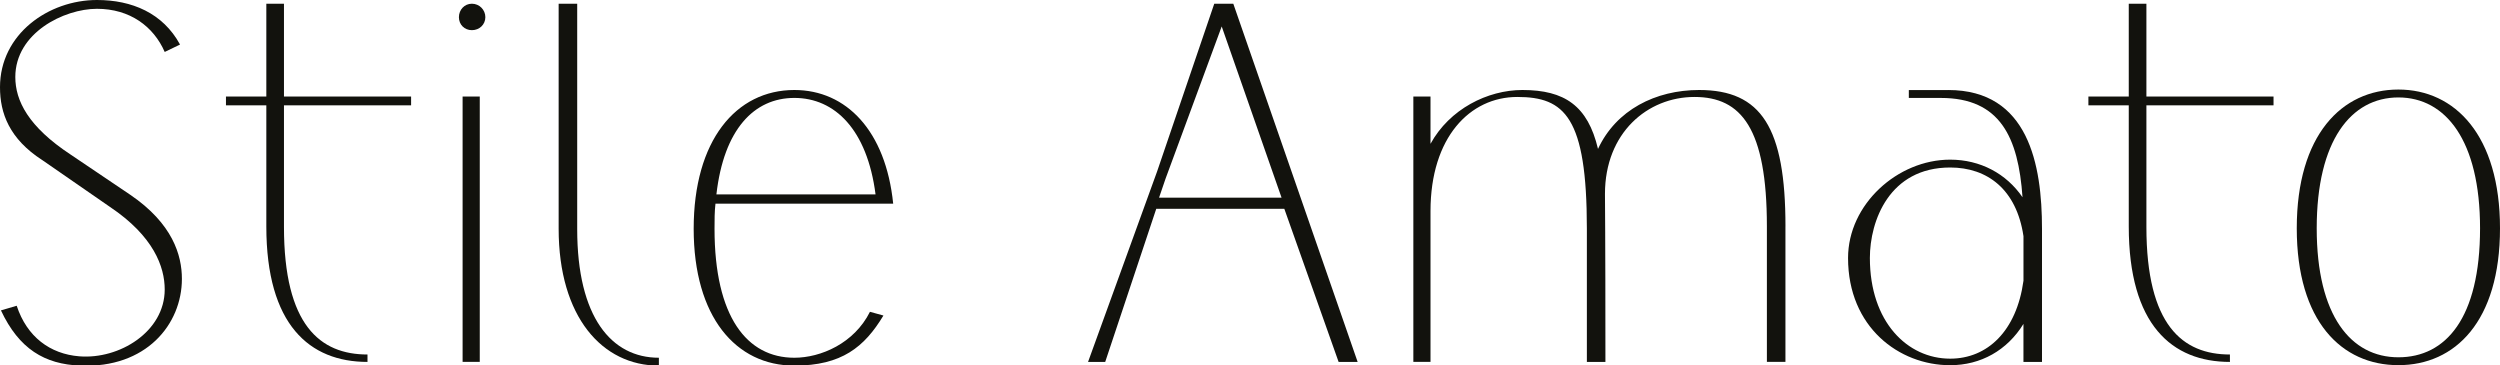
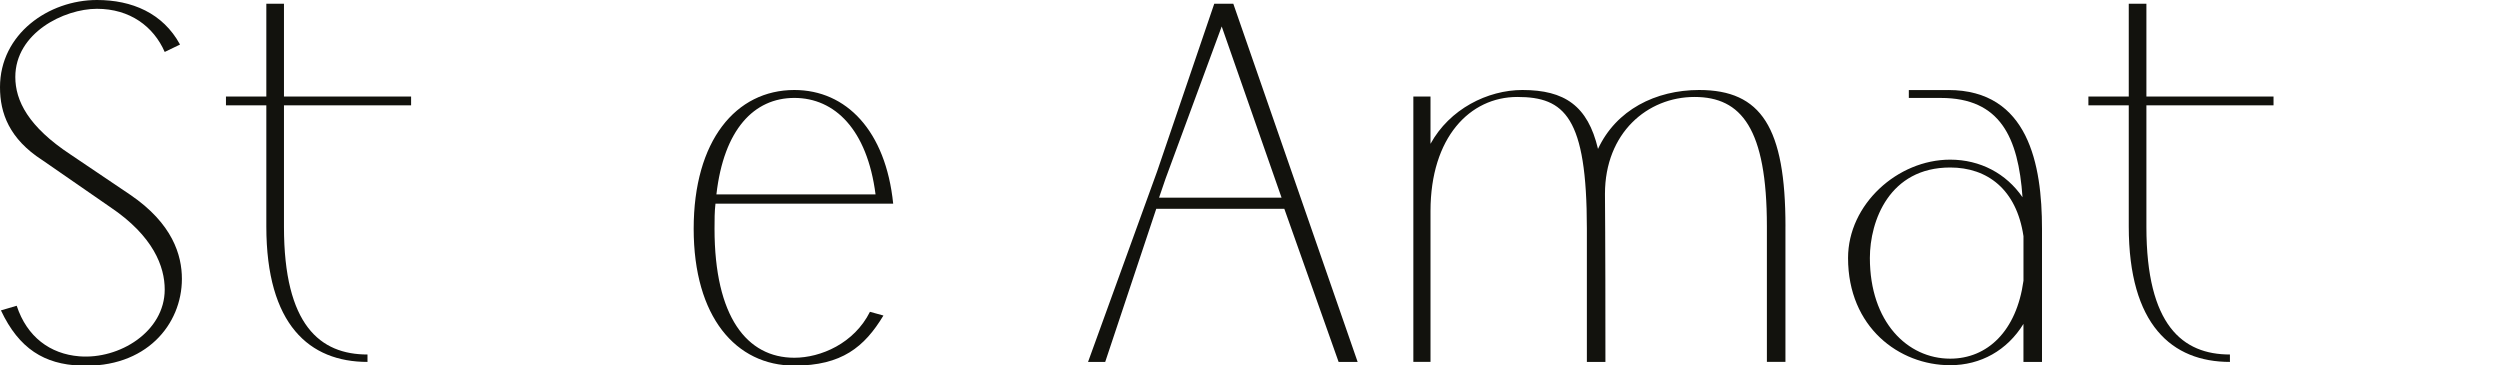
<svg xmlns="http://www.w3.org/2000/svg" id="Ebene_1" version="1.1" viewBox="0 0 987.78 144.28">
  <defs>
    <style>
      .st0 {
        fill: #12120d;
      }
    </style>
  </defs>
  <g>
    <path class="st0" d="M16.68,63.25C3.67,54.82,0,44.73,0,34.47,0,13.38,19.25,0,38.32,0,52.07,0,64.35,5.13,71.13,17.6l-6.05,2.93c-4.4-10.08-13.75-17.05-26.77-17.05S6.05,13.02,6.05,30.43c0,9.35,5.13,19.62,21.82,30.62l23.65,15.95c16.68,11.37,20.35,23.83,20.35,33.18,0,17.97-14.12,35.38-40.15,34.28-14.12-.55-24.2-6.6-31.35-21.82l6.23-1.83c4.03,12.28,13.2,19.07,24.75,19.98,15.77,1.28,33.73-9.72,33.73-26.4,0-8.98-4.4-21.08-21.63-32.63,0,0-26.77-18.52-26.77-18.52Z" />
    <path class="st0" d="M162.43,41.62h-50.23v48.03c0,38.87,14.3,50.42,33,50.42v2.93c-22.92,0-39.97-14.67-39.97-53.53v-47.85h-15.95v-3.48h15.95V1.47h6.97v36.67h50.23v3.48Z" />
-     <path class="st0" d="M186.45,1.47c2.93,0,5.32,2.38,5.32,5.32s-2.38,5.13-5.32,5.13-5.13-2.2-5.13-5.13,2.2-5.32,5.13-5.32ZM189.56,38.13h-6.78v104.86h6.78V38.13Z" />
-     <path class="st0" d="M220.73,1.47h7.33v89.1c0,34.83,13.57,50.78,32.27,50.78v3.12c-22.37,0-39.6-19.25-39.6-54.08V1.47Z" />
    <path class="st0" d="M349.06,124.66c-7.52,12.47-16.5,19.8-35.2,19.8-23.1,0-39.78-19.25-39.78-54.08s16.68-54.82,39.78-54.82c20.53,0,36.12,16.13,39.05,44.92h-70.22c-.37,3.12-.37,6.42-.37,9.9,0,34.83,12.83,50.97,31.53,50.97,10.45,0,23.65-5.68,29.88-18.15l5.32,1.47h0ZM283.06,76.82h62.88c-3.3-25.67-16.13-38.13-32.08-38.13s-27.87,12.47-30.8,38.13h0Z" />
    <path class="st0" d="M487.29,1.47l49.13,141.53h-7.52l-21.45-60.5h-50.6l-20.17,60.5h-6.78l27.32-75.35L479.77,1.47h7.52ZM457.96,78.1h48.4l-23.65-67.65-22.18,60.13-2.57,7.52Z" />
    <path class="st0" d="M705.45,89.46v53.53h-7.33v-53.53c0-38.68-10.08-51.15-28.6-51.15s-35.38,14.12-35.38,38.32c0,7.7.18,10.63.18,66.37h-7.33v-52.62c0-44.18-8.8-52.07-27.5-52.07s-34.28,15.95-34.28,45.1v59.58h-6.78V38.13h6.78v18.7c7.52-13.75,22.55-21.27,36.3-21.27,16.68,0,25.85,6.23,29.88,23.28,7.15-15.4,22.73-23.28,39.97-23.28,24.57,0,34.1,14.85,34.1,53.9h0Z" />
    <path class="st0" d="M769.79,35.57c31.72,0,37.03,29.52,37.03,54.82v52.62h-7.33v-15.03c-6.42,10.45-16.87,16.32-28.97,16.32-20.17,0-40.33-15.03-40.33-42.35,0-21.27,19.62-38.87,40.33-38.87,11.92,0,22.18,5.5,28.6,14.85-1.65-23.65-8.8-39.23-32.27-39.23h-12.65v-3.12h15.58,0ZM799.5,110.91v-17.6c-2.75-18.52-14.3-27.13-28.97-27.13-24.02,0-31.72,21.08-31.72,35.75,0,25.3,14.85,39.78,31.72,39.78,14.67,0,26.22-10.82,28.97-30.8Z" />
    <path class="st0" d="M898.3,41.62h-50.23v48.03c0,38.87,14.3,50.42,33,50.42v2.93c-22.92,0-39.97-14.67-39.97-53.53v-47.85h-15.95v-3.48h15.95V1.47h6.97v36.67h50.23v3.48Z" />
  </g>
-   <path class="st0" d="M987.78,90.2c0,36.85-17.78,54.08-40.15,54.08s-40.15-17.23-40.15-54.08,17.78-54.82,40.15-54.82,40.15,18.15,40.15,54.82ZM979.9,90.2c0-34.65-13.57-51.7-32.27-51.7s-32.27,17.05-32.27,51.7,13.57,50.97,32.27,50.97,32.27-15.4,32.27-50.97Z" />
</svg>